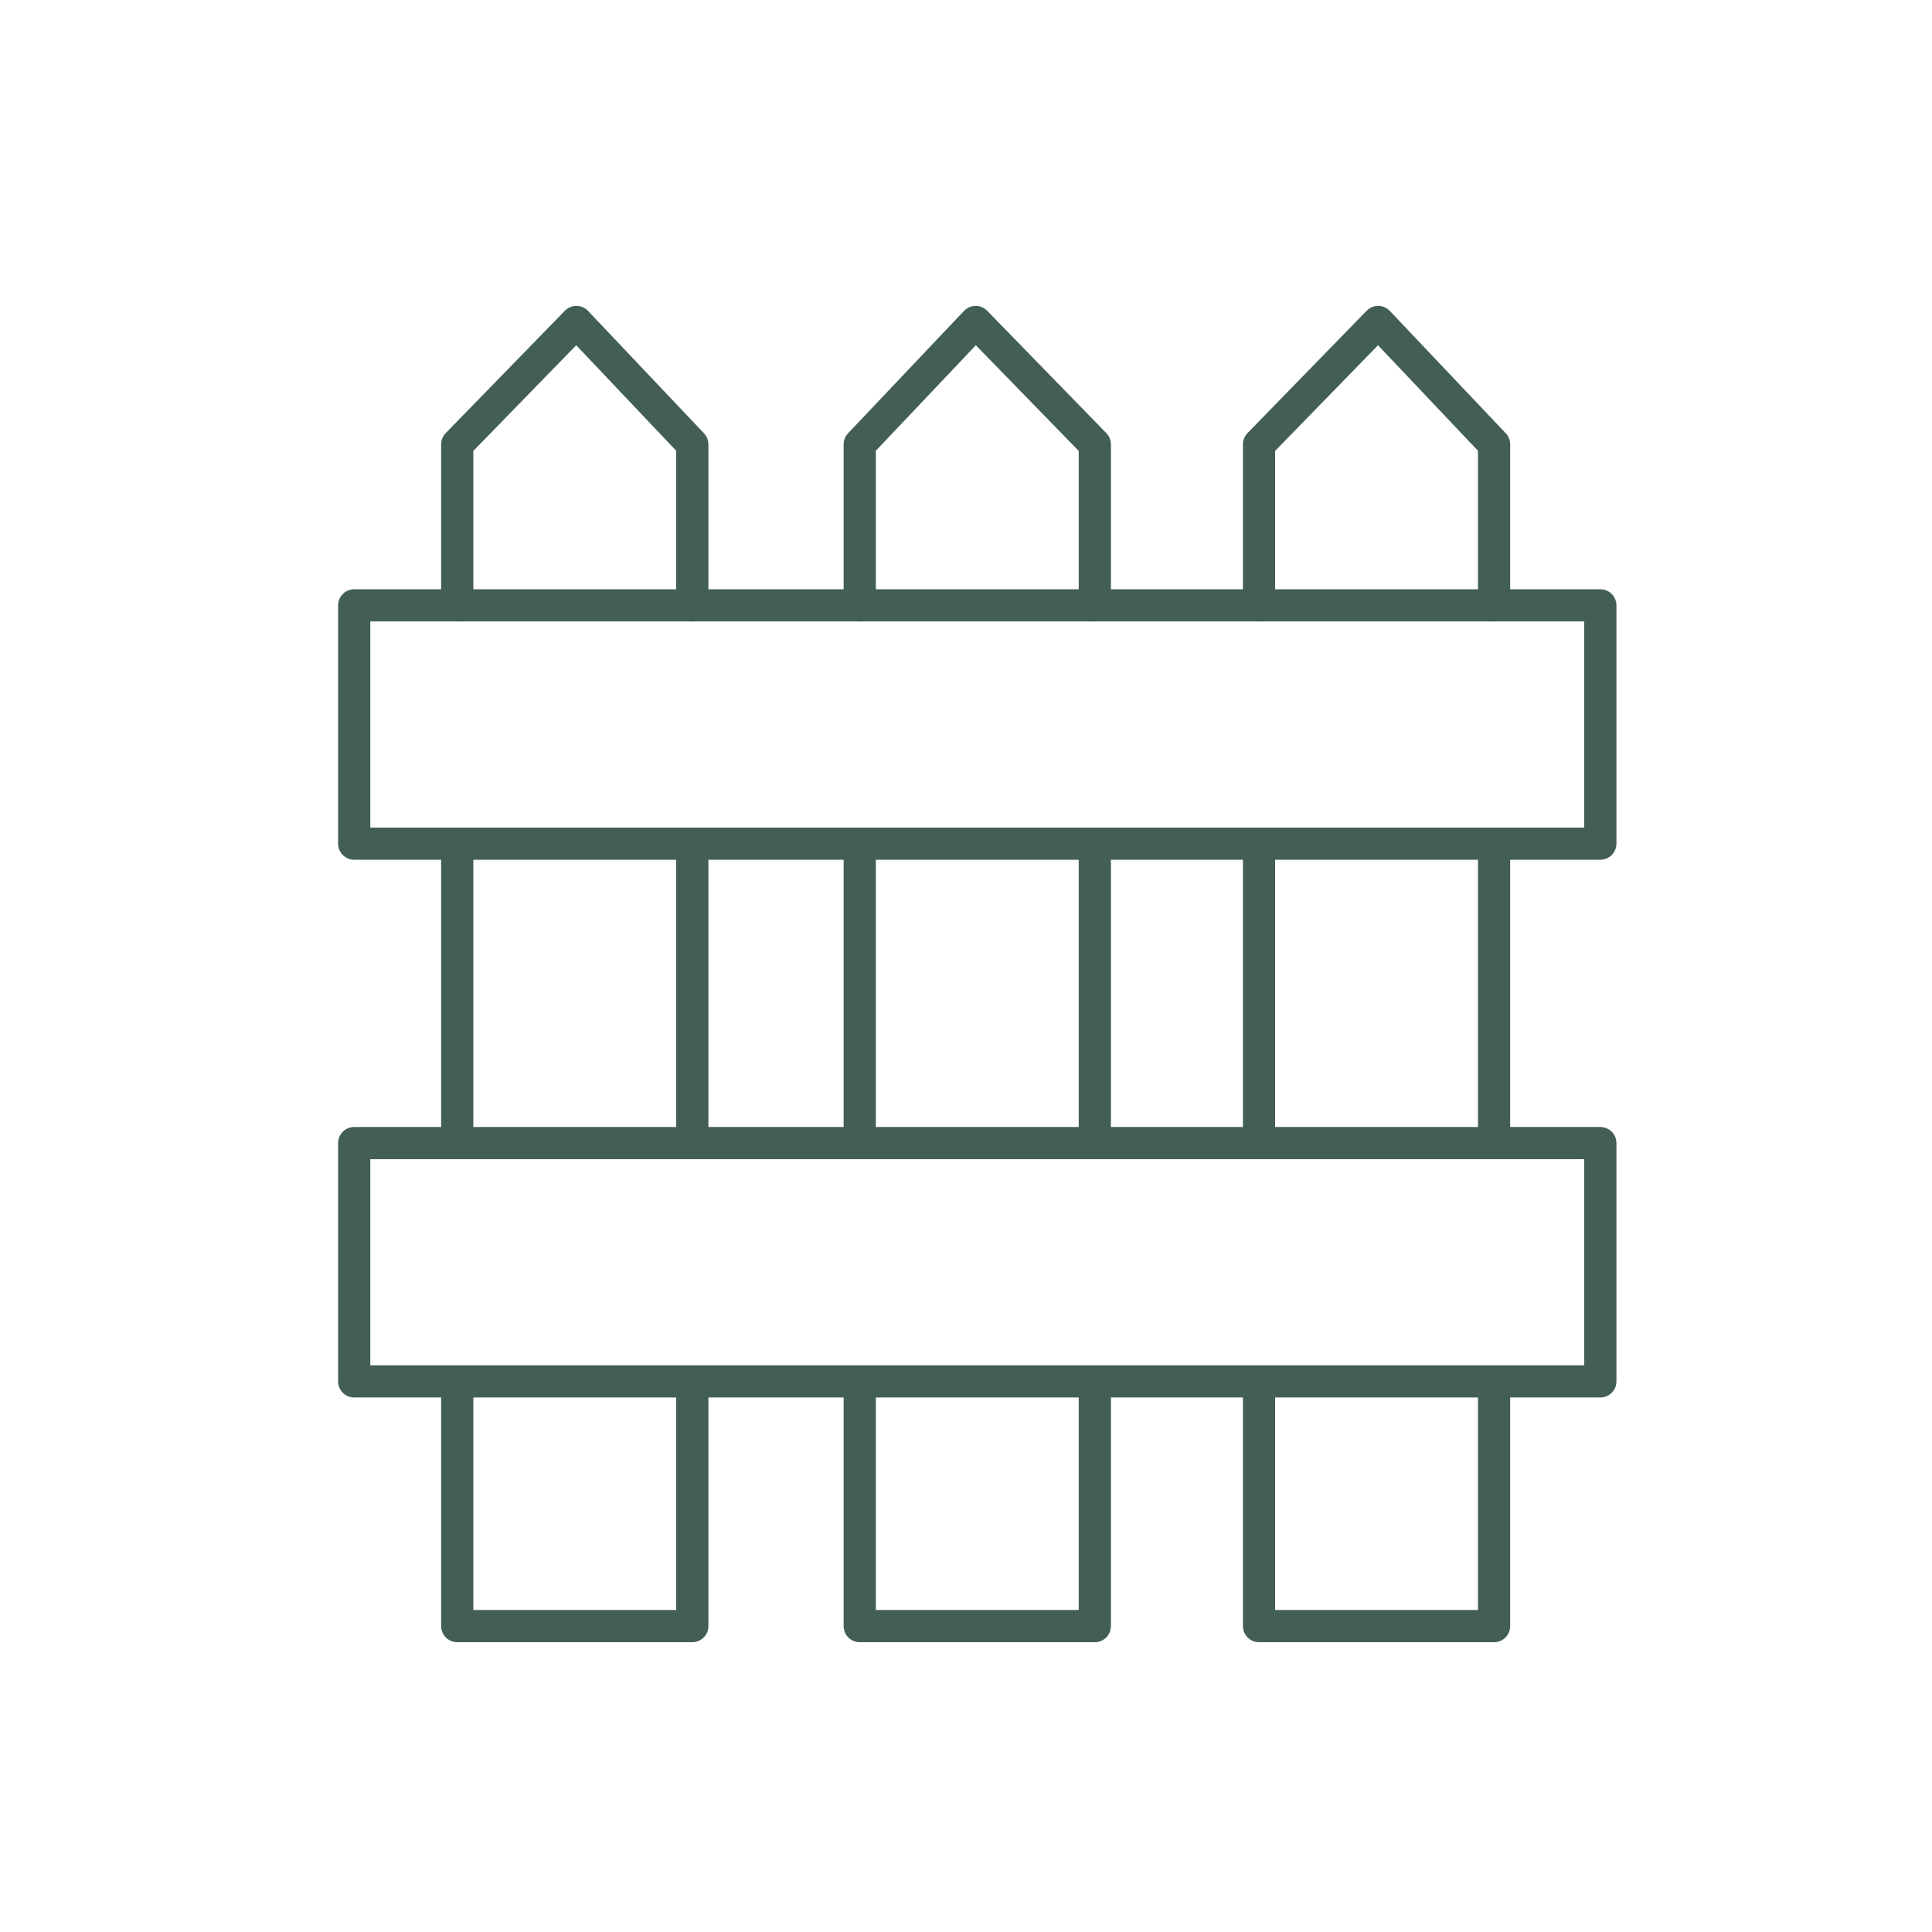
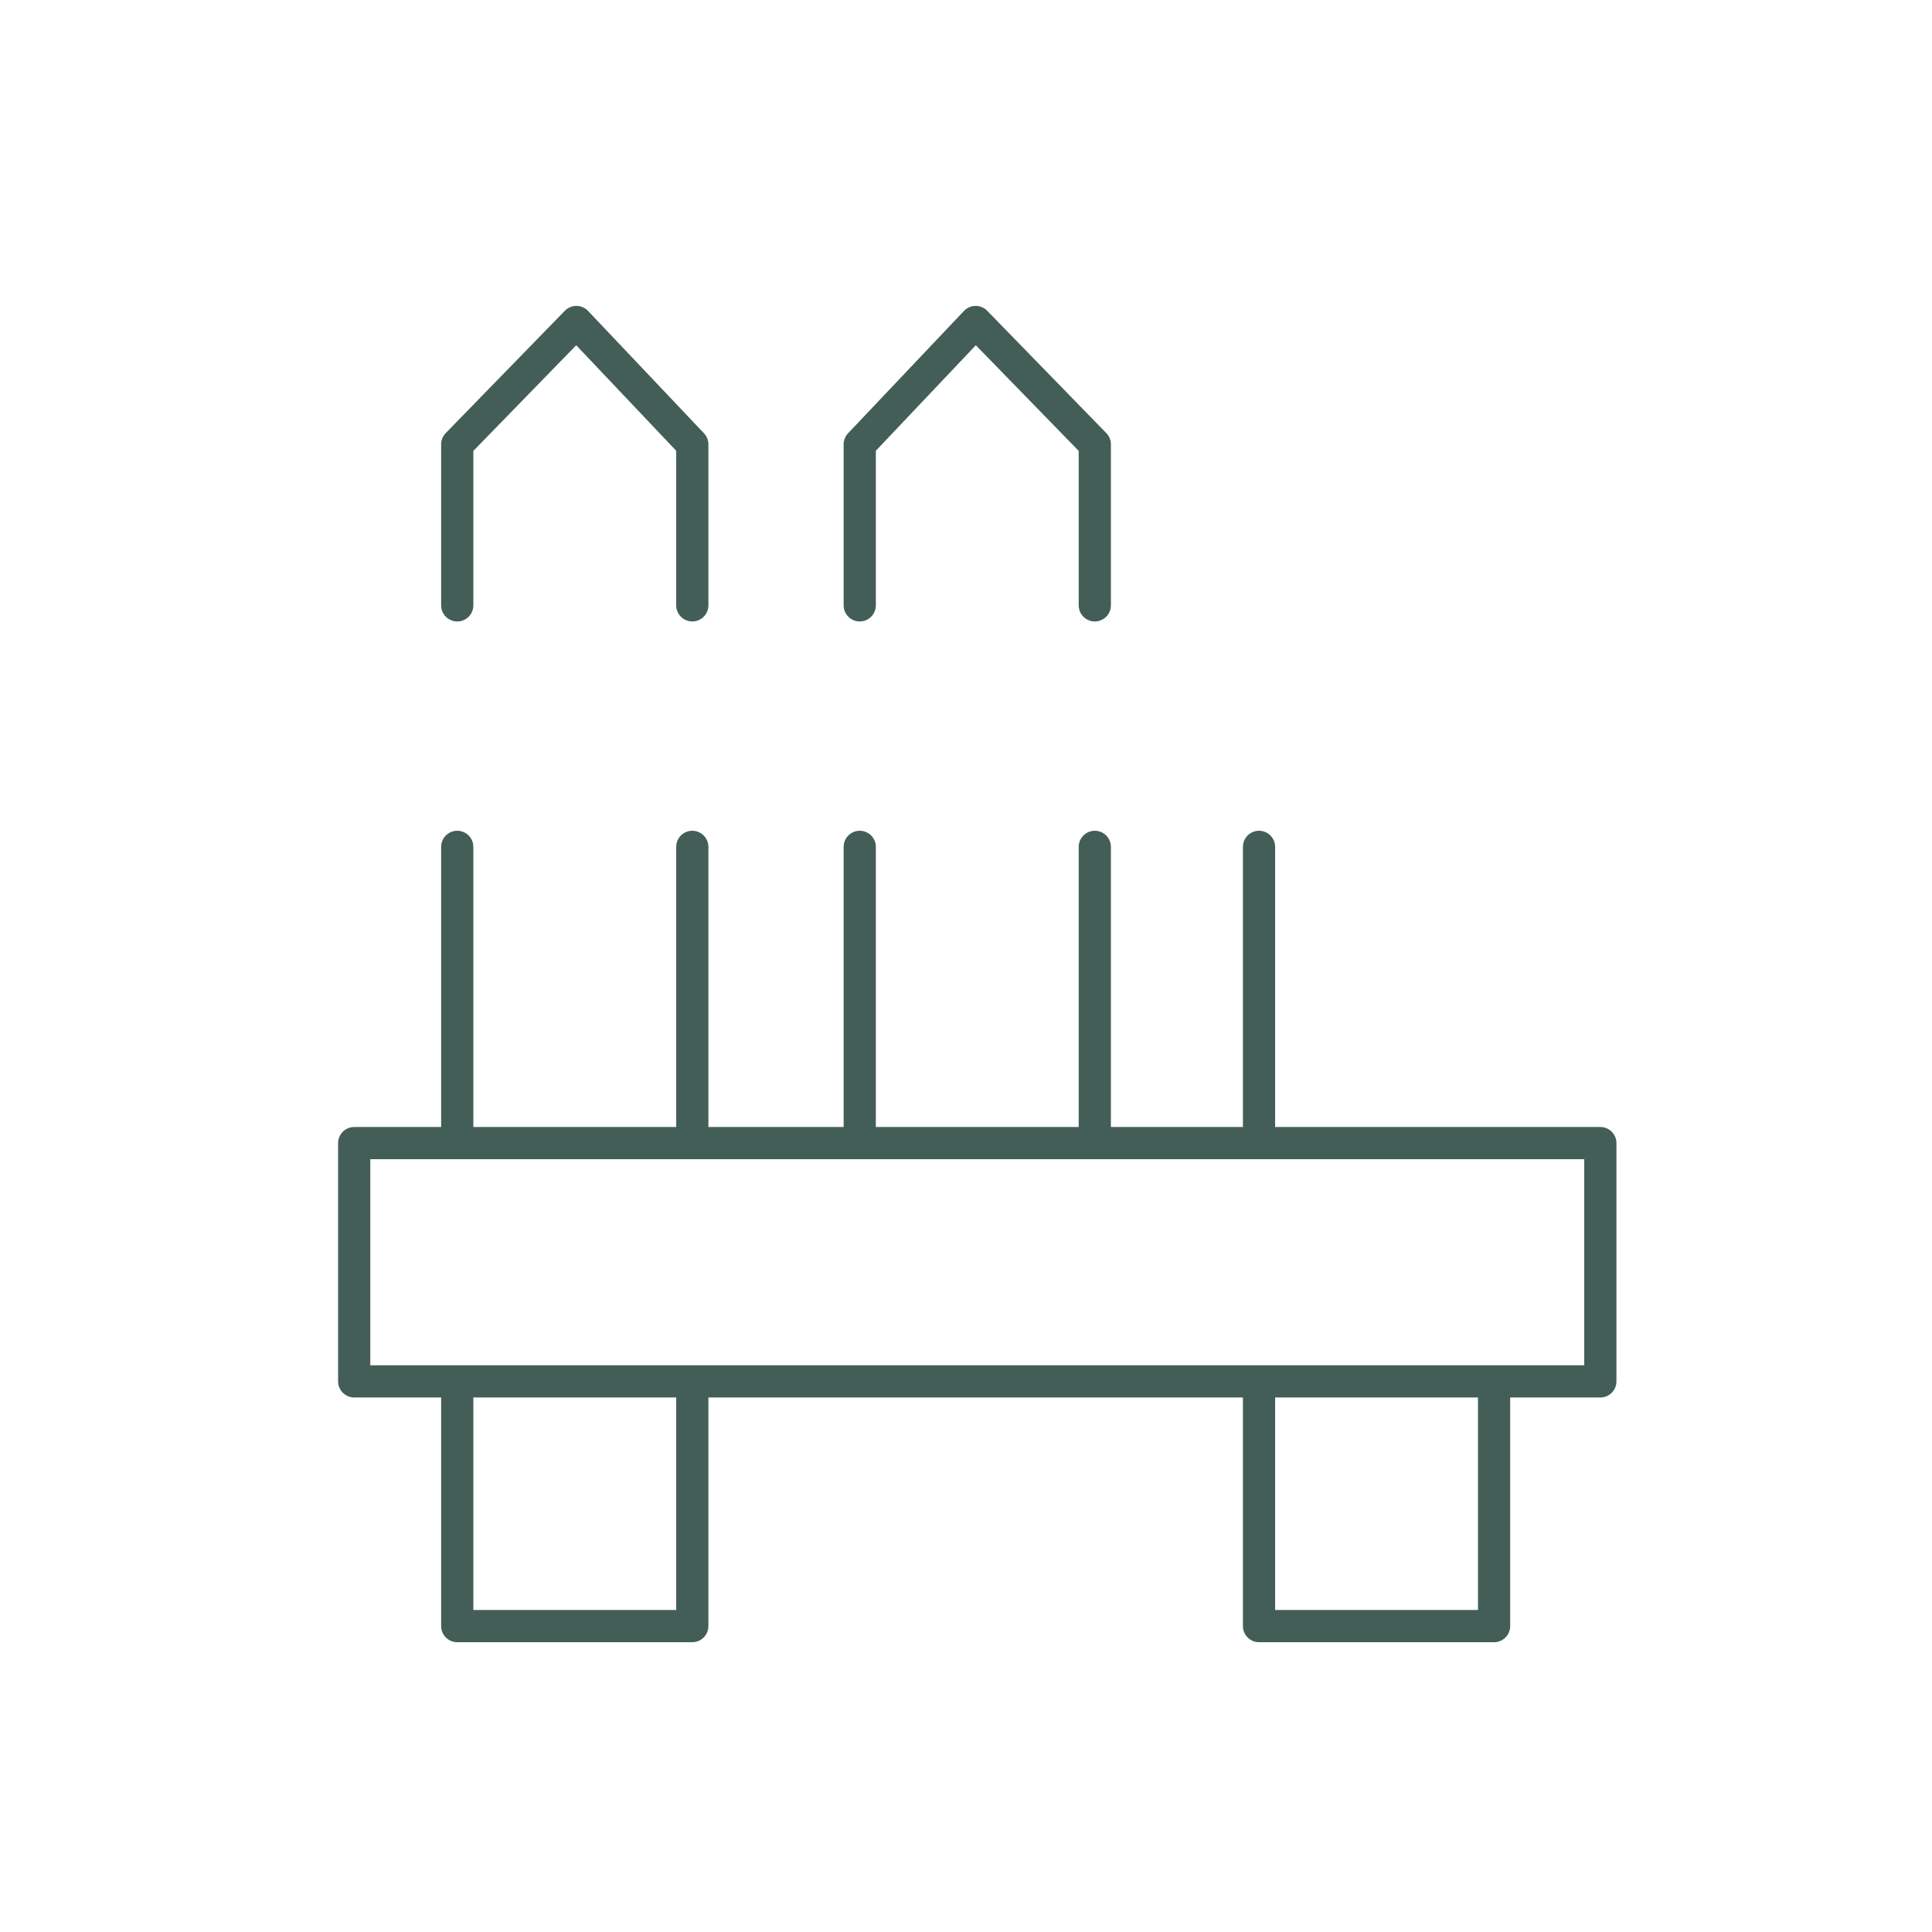
<svg xmlns="http://www.w3.org/2000/svg" width="60" height="60" viewBox="0 0 60 60" fill="none">
  <path d="M21.5 35.2V26.3" stroke="#435e57" stroke-miterlimit="10" stroke-linecap="round" stroke-linejoin="round" />
  <path d="M14.2 43V50.5H21.5V43" stroke="#435e57" stroke-miterlimit="10" stroke-linecap="round" stroke-linejoin="round" />
  <path d="M14.2 26.3V35.2" stroke="#435e57" stroke-miterlimit="10" stroke-linecap="round" stroke-linejoin="round" />
  <path d="M21.5 18.8V13.8L17.9 10L14.2 13.8V18.8" stroke="#435e57" stroke-miterlimit="10" stroke-linecap="round" stroke-linejoin="round" />
  <path d="M34 35.2V26.3" stroke="#435e57" stroke-miterlimit="10" stroke-linecap="round" stroke-linejoin="round" />
-   <path d="M26.7 43V50.5H34V43" stroke="#435e57" stroke-miterlimit="10" stroke-linecap="round" stroke-linejoin="round" />
  <path d="M26.7 26.3V35.2" stroke="#435e57" stroke-miterlimit="10" stroke-linecap="round" stroke-linejoin="round" />
  <path d="M34 18.8V13.8L30.3 10L26.7 13.8V18.8" stroke="#435e57" stroke-miterlimit="10" stroke-linecap="round" stroke-linejoin="round" />
-   <path d="M46.4 35.2V26.3" stroke="#435e57" stroke-miterlimit="10" stroke-linecap="round" stroke-linejoin="round" />
  <path d="M39.1 43V50.5H46.4V43" stroke="#435e57" stroke-miterlimit="10" stroke-linecap="round" stroke-linejoin="round" />
  <path d="M39.1 26.3V35.2" stroke="#435e57" stroke-miterlimit="10" stroke-linecap="round" stroke-linejoin="round" />
-   <path d="M46.4 18.8V13.8L42.8 10L39.1 13.8V18.8" stroke="#435e57" stroke-miterlimit="10" stroke-linecap="round" stroke-linejoin="round" />
-   <path d="M49.7 18.8H11V26.2H49.7V18.8Z" stroke="#435e57" stroke-miterlimit="10" stroke-linecap="round" stroke-linejoin="round" />
  <path d="M49.7 35.5H11V42.9H49.7V35.5Z" stroke="#435e57" stroke-miterlimit="10" stroke-linecap="round" stroke-linejoin="round" />
</svg>